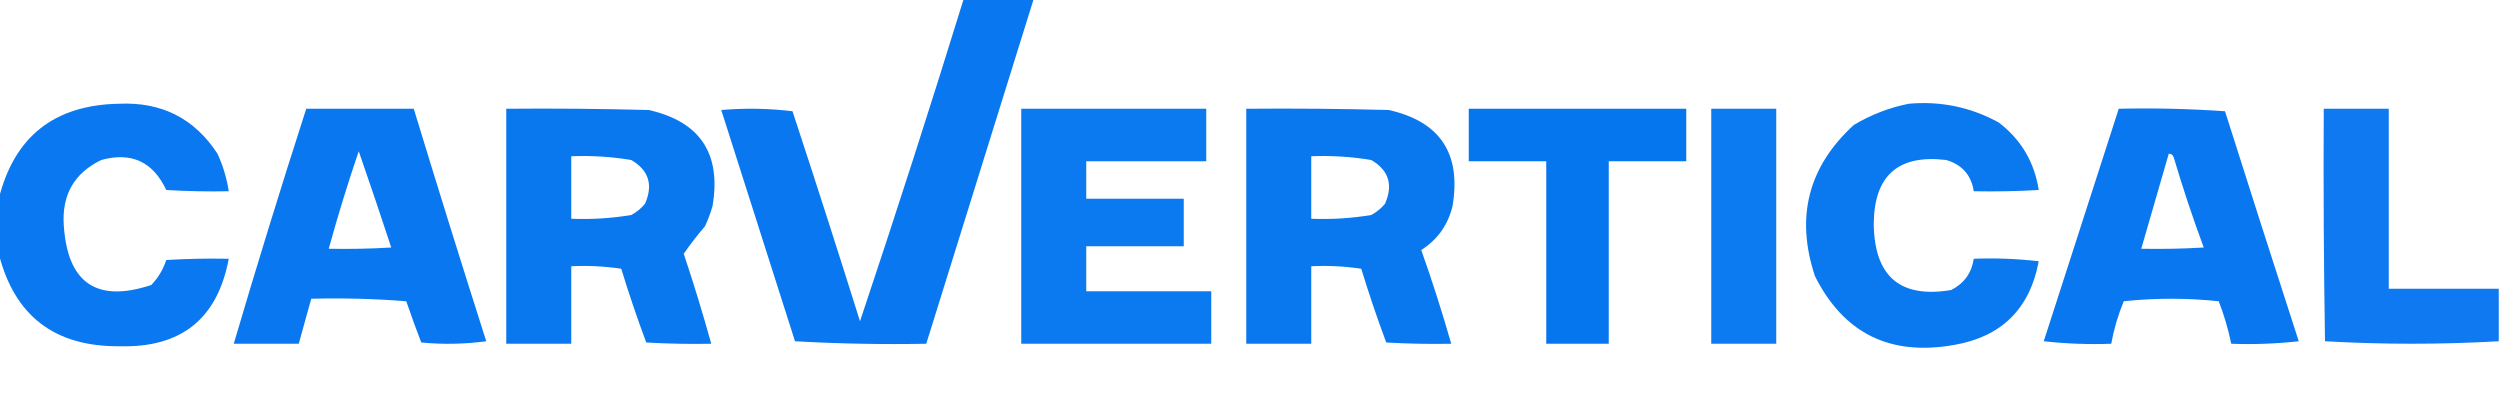
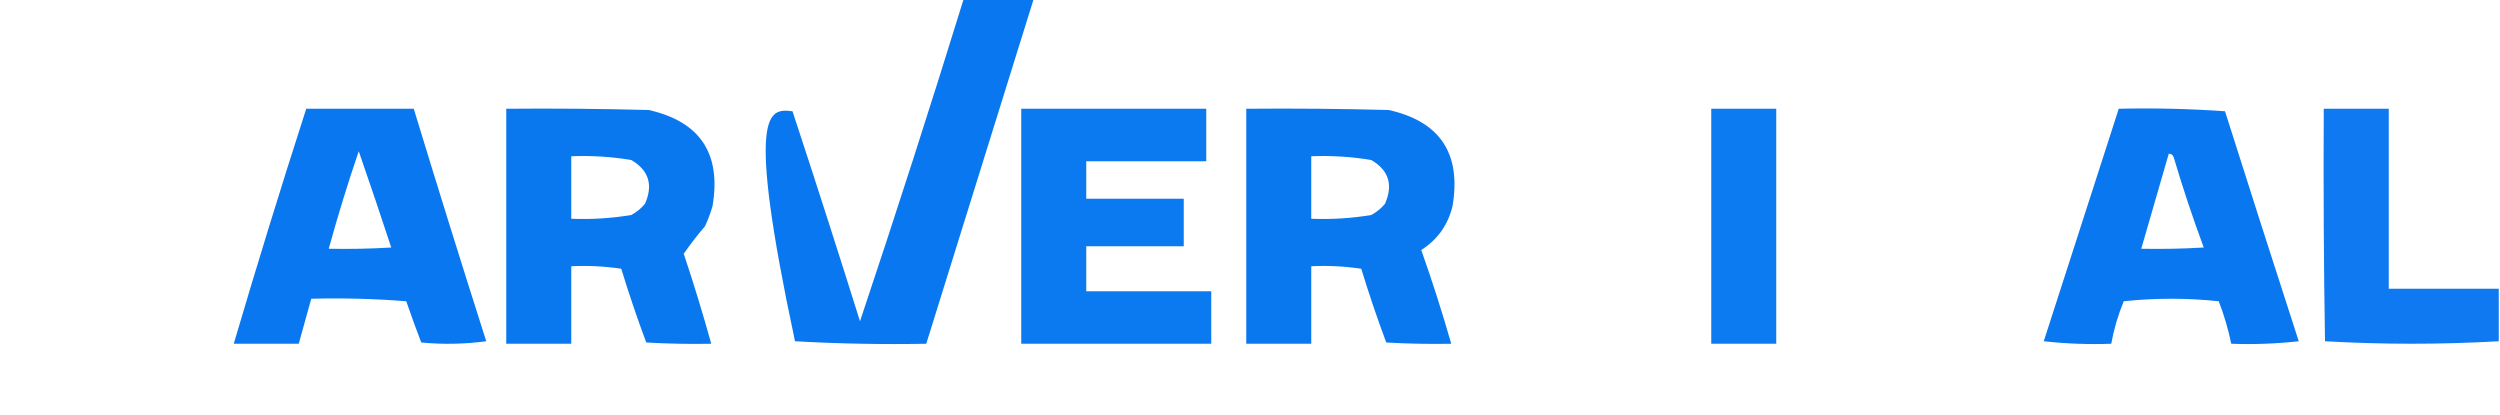
<svg xmlns="http://www.w3.org/2000/svg" version="1.1" width="1000px" height="166px" style="shape-rendering:geometricPrecision; text-rendering:geometricPrecision; image-rendering:optimizeQuality; fill-rule:evenodd; clip-rule:evenodd">
  <g>
-     <path style="opacity:0.963" fill="#0073ef" d="M 385.5,-0.5 C 394.833,-0.5 404.167,-0.5 413.5,-0.5C 399.167,45.5 384.833,91.5 370.5,137.5C 352.923,137.825 335.423,137.492 318,136.5C 308.157,105.639 298.324,74.806 288.5,44C 298.078,43.182 307.578,43.349 317,44.5C 326.202,72.438 335.202,100.438 344,128.5C 358.325,85.691 372.158,42.691 385.5,-0.5 Z" />
+     <path style="opacity:0.963" fill="#0073ef" d="M 385.5,-0.5 C 394.833,-0.5 404.167,-0.5 413.5,-0.5C 399.167,45.5 384.833,91.5 370.5,137.5C 352.923,137.825 335.423,137.492 318,136.5C 298.078,43.182 307.578,43.349 317,44.5C 326.202,72.438 335.202,100.438 344,128.5C 358.325,85.691 372.158,42.691 385.5,-0.5 Z" />
  </g>
  <g>
-     <path style="opacity:0.96" fill="#0073ef" d="M -0.5,101.5 C -0.5,94.167 -0.5,86.833 -0.5,79.5C 5.689,54.661 21.689,41.995 47.5,41.5C 64.621,40.687 77.788,47.354 87,61.5C 89.211,66.298 90.711,71.298 91.5,76.5C 83.16,76.666 74.827,76.5 66.5,76C 61.197,64.678 52.53,60.678 40.5,64C 29.748,69.182 24.748,77.849 25.5,90C 26.98,113.223 38.647,121.223 60.5,114C 63.268,111.131 65.268,107.798 66.5,104C 74.827,103.5 83.16,103.334 91.5,103.5C 87.018,127.472 72.518,139.139 48,138.5C 21.953,138.761 5.786,126.428 -0.5,101.5 Z" />
-   </g>
+     </g>
  <g>
-     <path style="opacity:0.958" fill="#0073ef" d="M 763.5,41.5 C 776.284,40.357 788.284,42.857 799.5,49C 808.407,55.805 813.741,64.805 815.5,76C 806.84,76.5 798.173,76.666 789.5,76.5C 788.511,70.049 784.845,65.882 778.5,64C 759.15,61.677 749.484,70.343 749.5,90C 749.905,110.75 760.238,119.417 780.5,116C 785.657,113.349 788.657,109.182 789.5,103.5C 798.192,103.169 806.859,103.502 815.5,104.5C 811.919,123.581 800.586,134.748 781.5,138C 755.983,142.491 737.483,133.325 726,110.5C 718.124,86.869 723.291,66.702 741.5,50C 748.435,45.86 755.768,43.026 763.5,41.5 Z" />
-   </g>
+     </g>
  <g>
    <path style="opacity:0.964" fill="#0073ef" d="M 122.5,43.5 C 136.833,43.5 151.167,43.5 165.5,43.5C 174.96,74.548 184.627,105.548 194.5,136.5C 185.853,137.665 177.186,137.832 168.5,137C 166.407,131.555 164.407,126.055 162.5,120.5C 149.851,119.501 137.184,119.168 124.5,119.5C 122.833,125.5 121.167,131.5 119.5,137.5C 110.833,137.5 102.167,137.5 93.5,137.5C 102.76,106.052 112.427,74.719 122.5,43.5 Z M 143.5,60.5 C 147.905,73.215 152.239,86.049 156.5,99C 148.173,99.5 139.84,99.666 131.5,99.5C 135.096,86.38 139.096,73.38 143.5,60.5 Z" />
  </g>
  <g>
    <path style="opacity:0.962" fill="#0073ef" d="M 202.5,43.5 C 221.503,43.333 240.503,43.5 259.5,44C 280.092,48.658 288.592,61.491 285,82.5C 284.197,85.244 283.197,87.911 282,90.5C 278.943,94.049 276.109,97.716 273.5,101.5C 277.481,113.427 281.147,125.427 284.5,137.5C 275.827,137.666 267.16,137.5 258.5,137C 254.872,127.284 251.539,117.45 248.5,107.5C 241.866,106.503 235.2,106.17 228.5,106.5C 228.5,116.833 228.5,127.167 228.5,137.5C 219.833,137.5 211.167,137.5 202.5,137.5C 202.5,106.167 202.5,74.833 202.5,43.5 Z M 228.5,62.5 C 236.561,62.178 244.561,62.678 252.5,64C 259.505,68.098 261.338,73.931 258,81.5C 256.457,83.378 254.624,84.878 252.5,86C 244.561,87.322 236.561,87.822 228.5,87.5C 228.5,79.167 228.5,70.833 228.5,62.5 Z" />
  </g>
  <g>
    <path style="opacity:0.955" fill="#0073ef" d="M 408.5,43.5 C 433.167,43.5 457.833,43.5 482.5,43.5C 482.5,50.5 482.5,57.5 482.5,64.5C 466.5,64.5 450.5,64.5 434.5,64.5C 434.5,69.5 434.5,74.5 434.5,79.5C 447.5,79.5 460.5,79.5 473.5,79.5C 473.5,85.833 473.5,92.167 473.5,98.5C 460.5,98.5 447.5,98.5 434.5,98.5C 434.5,104.5 434.5,110.5 434.5,116.5C 451.167,116.5 467.833,116.5 484.5,116.5C 484.5,123.5 484.5,130.5 484.5,137.5C 459.167,137.5 433.833,137.5 408.5,137.5C 408.5,106.167 408.5,74.833 408.5,43.5 Z" />
  </g>
  <g>
    <path style="opacity:0.962" fill="#0073ef" d="M 498.5,43.5 C 517.503,43.333 536.503,43.5 555.5,44C 576.076,48.619 584.576,61.452 581,82.5C 579.15,90.049 574.984,95.882 568.5,100C 572.885,112.373 576.885,124.873 580.5,137.5C 571.827,137.666 563.16,137.5 554.5,137C 550.876,127.295 547.543,117.461 544.5,107.5C 537.866,106.503 531.2,106.17 524.5,106.5C 524.5,116.833 524.5,127.167 524.5,137.5C 515.833,137.5 507.167,137.5 498.5,137.5C 498.5,106.167 498.5,74.833 498.5,43.5 Z M 524.5,62.5 C 532.561,62.178 540.561,62.678 548.5,64C 555.505,68.098 557.338,73.931 554,81.5C 552.457,83.378 550.624,84.878 548.5,86C 540.561,87.322 532.561,87.822 524.5,87.5C 524.5,79.167 524.5,70.833 524.5,62.5 Z" />
  </g>
  <g>
-     <path style="opacity:0.975" fill="#0073ef" d="M 587.5,43.5 C 616.5,43.5 645.5,43.5 674.5,43.5C 674.5,50.5 674.5,57.5 674.5,64.5C 664.167,64.5 653.833,64.5 643.5,64.5C 643.5,88.833 643.5,113.167 643.5,137.5C 635.167,137.5 626.833,137.5 618.5,137.5C 618.5,113.167 618.5,88.833 618.5,64.5C 608.167,64.5 597.833,64.5 587.5,64.5C 587.5,57.5 587.5,50.5 587.5,43.5 Z" />
-   </g>
+     </g>
  <g>
    <path style="opacity:0.953" fill="#0073ef" d="M 684.5,43.5 C 693.167,43.5 701.833,43.5 710.5,43.5C 710.5,74.833 710.5,106.167 710.5,137.5C 701.833,137.5 693.167,137.5 684.5,137.5C 684.5,106.167 684.5,74.833 684.5,43.5 Z" />
  </g>
  <g>
    <path style="opacity:0.964" fill="#0073ef" d="M 847.5,43.5 C 861.745,43.176 875.912,43.51 890,44.5C 899.734,75.203 909.568,105.87 919.5,136.5C 910.525,137.498 901.525,137.832 892.5,137.5C 891.302,131.711 889.635,126.044 887.5,120.5C 874.833,119.167 862.167,119.167 849.5,120.5C 847.221,126.002 845.554,131.669 844.5,137.5C 835.475,137.832 826.475,137.498 817.5,136.5C 827.51,105.472 837.51,74.472 847.5,43.5 Z M 867.5,61.5 C 868.497,61.47 869.164,61.97 869.5,63C 873.107,75.153 877.107,87.153 881.5,99C 873.173,99.5 864.84,99.666 856.5,99.5C 860.167,86.833 863.833,74.167 867.5,61.5 Z" />
  </g>
  <g>
    <path style="opacity:0.943" fill="#0072ef" d="M 999.5,115.5 C 999.5,122.5 999.5,129.5 999.5,136.5C 976.333,137.828 953.167,137.828 930,136.5C 929.5,105.502 929.333,74.502 929.5,43.5C 938.167,43.5 946.833,43.5 955.5,43.5C 955.5,67.5 955.5,91.5 955.5,115.5C 970.167,115.5 984.833,115.5 999.5,115.5 Z" />
  </g>
</svg>